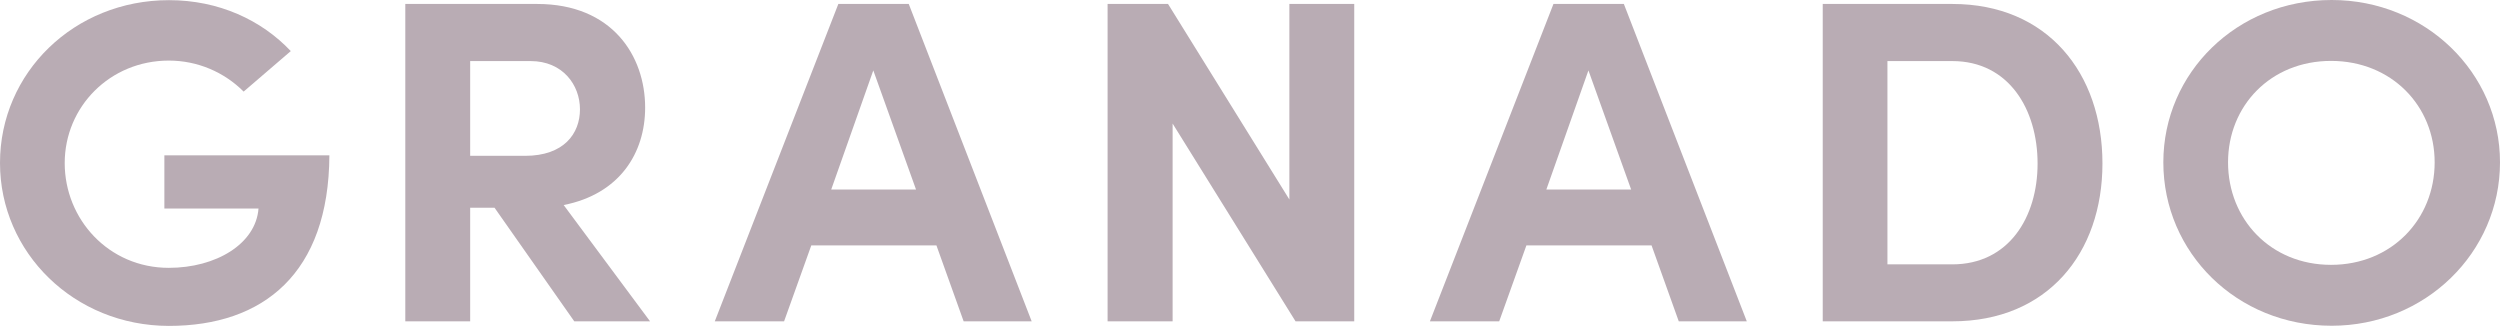
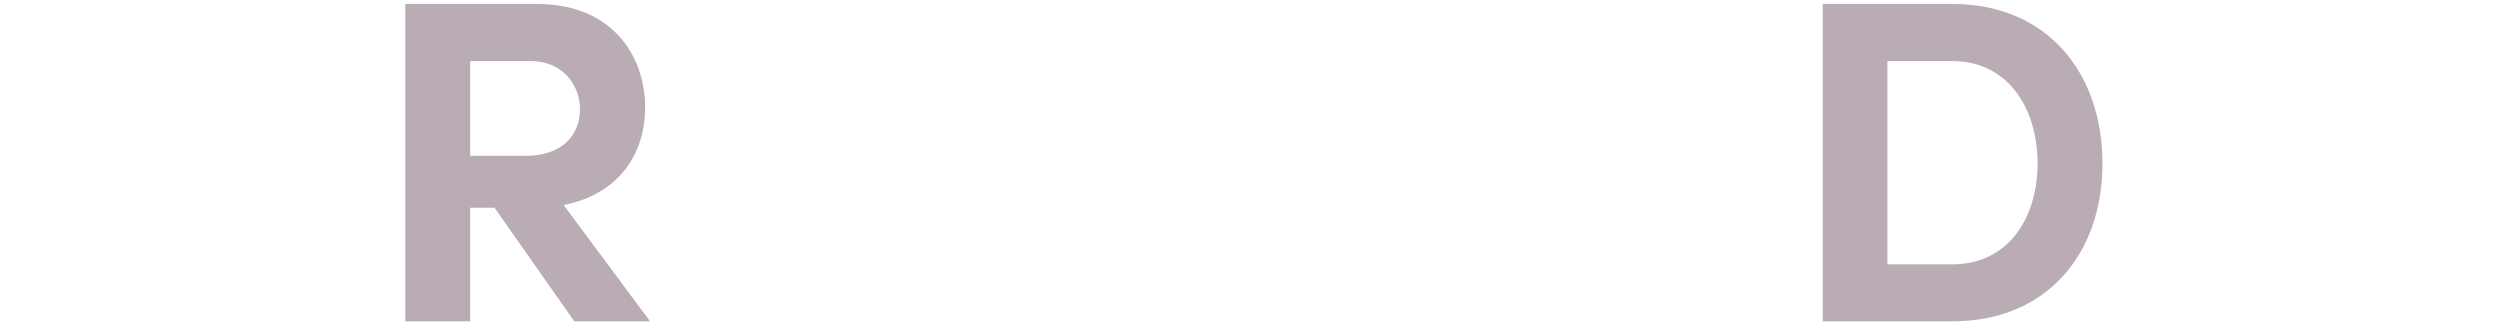
<svg xmlns="http://www.w3.org/2000/svg" width="240" height="32" viewBox="0 0 240 32" fill="none">
-   <path d="M0 15.643C0 6.971 7.123 0.015 16.221 0.015C21.005 0.015 25.106 1.928 27.915 4.905L23.389 8.793C21.521 6.925 18.97 5.816 16.206 5.816C10.571 5.816 6.212 10.236 6.212 15.658C6.212 21.035 10.419 25.713 16.206 25.713C20.732 25.713 24.559 23.419 24.817 20.017H15.78V14.914H31.621C31.561 26.244 25.288 31.287 16.206 31.287C7.123 31.271 0 24.255 0 15.643Z" fill="#B9ACB4" />
  <path d="M55.13 30.847L47.475 19.942H45.136V30.847H38.909V0.38H51.561C58.79 0.38 61.934 5.377 61.934 10.328C61.934 14.687 59.489 18.621 54.112 19.684L62.405 30.847H55.13ZM45.136 5.863V14.96H50.406C54.127 14.96 55.677 12.834 55.677 10.495C55.677 8.156 54.021 5.863 50.938 5.863H45.136Z" fill="#B9ACB4" />
-   <path d="M92.51 30.847L89.897 23.557H77.884L75.272 30.847H68.619L80.481 0.38H87.24L99.041 30.847H92.51ZM79.797 18.195H87.938L83.837 6.759L79.797 18.195Z" fill="#B9ACB4" />
-   <path d="M123.78 0.38H130.007V30.847H124.372L112.571 11.862V30.847H106.329V0.38H112.131L123.78 19.152V0.38Z" fill="#B9ACB4" />
-   <path d="M161.161 30.847L158.549 23.557H146.535L143.923 30.847H137.271L149.132 0.38H155.891L167.692 30.847H161.161ZM148.449 18.195H156.59L152.489 6.759L148.449 18.195Z" fill="#B9ACB4" />
  <path d="M174.982 30.847V0.38H187.421C196.564 0.38 201.835 7.032 201.835 15.689C201.835 24.301 196.564 30.847 187.421 30.847H174.982ZM181.194 25.379H187.421C192.843 25.379 195.608 20.853 195.608 15.704C195.608 10.495 192.843 5.863 187.421 5.863H181.194V25.379Z" fill="#B9ACB4" />
-   <path d="M207.68 15.583C207.68 6.971 214.757 0 223.84 0C232.831 0 240 6.971 240 15.583C240 24.255 232.816 31.272 223.84 31.272C214.742 31.272 207.68 24.255 207.68 15.583ZM233.727 15.583C233.727 10.161 229.581 5.847 223.779 5.847C217.977 5.847 213.892 10.161 213.892 15.583C213.892 21.066 217.992 25.425 223.779 25.425C229.581 25.425 233.727 21.066 233.727 15.583Z" fill="#B9ACB4" />
</svg>